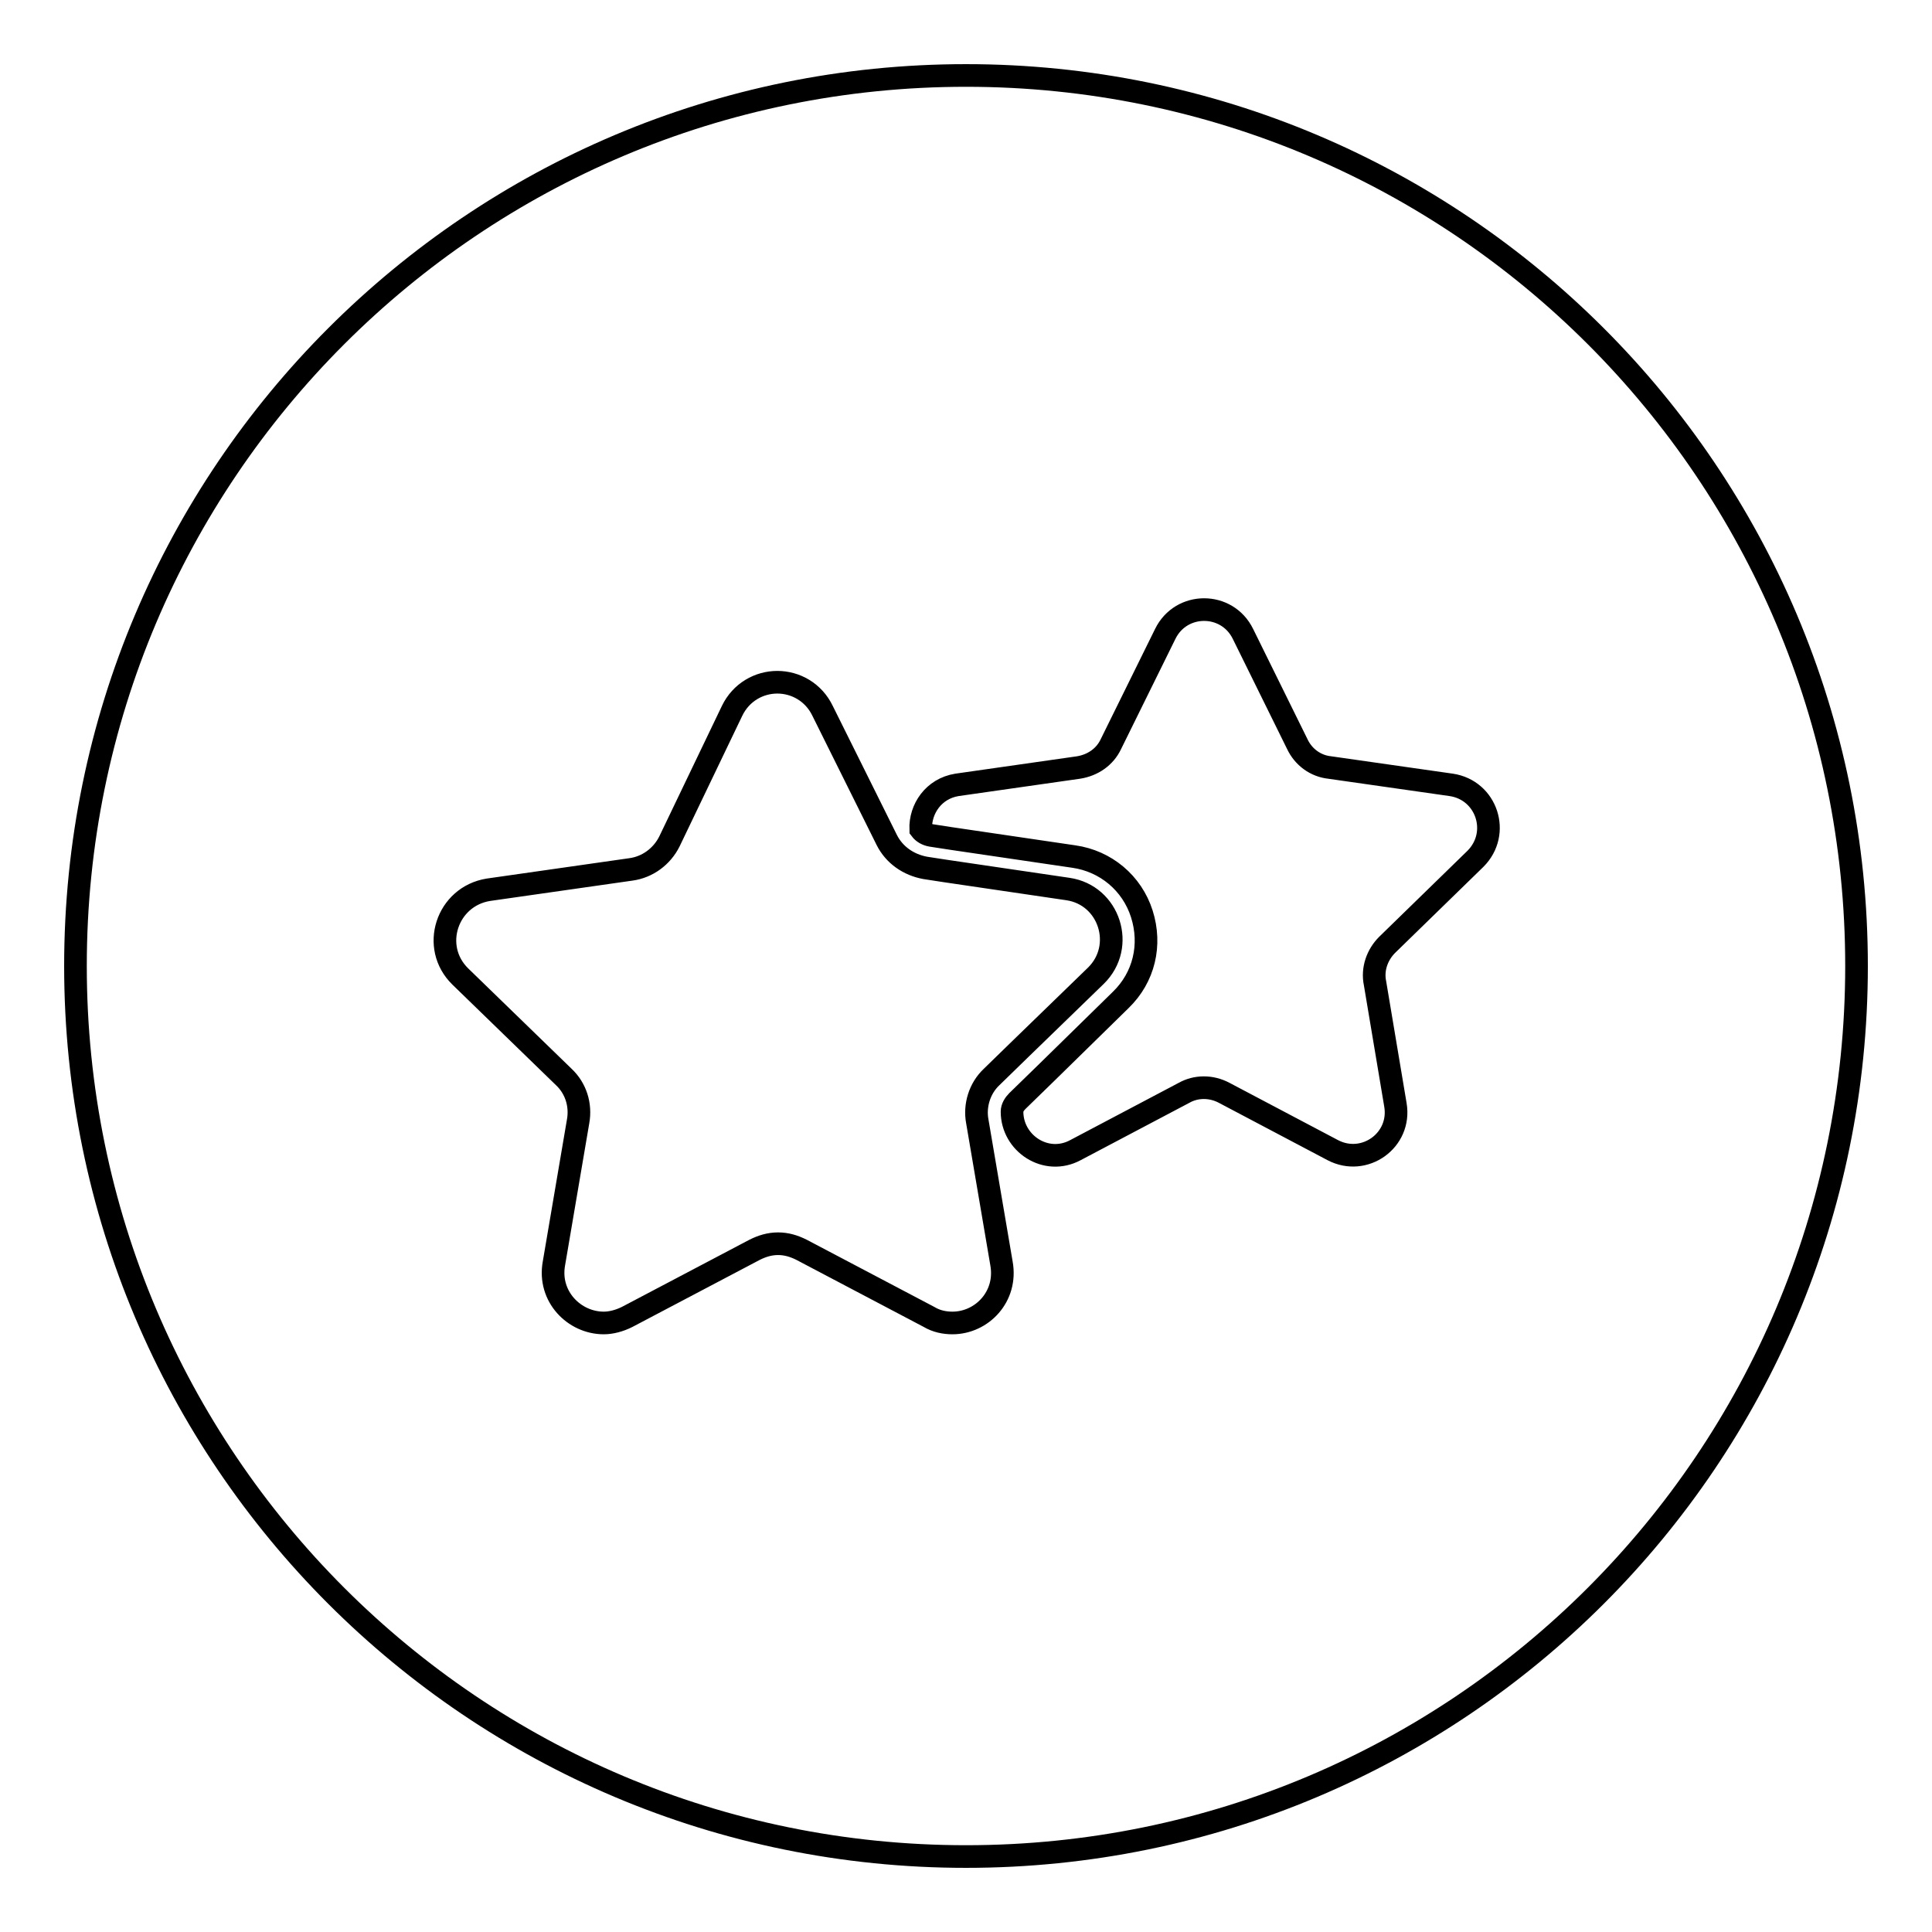
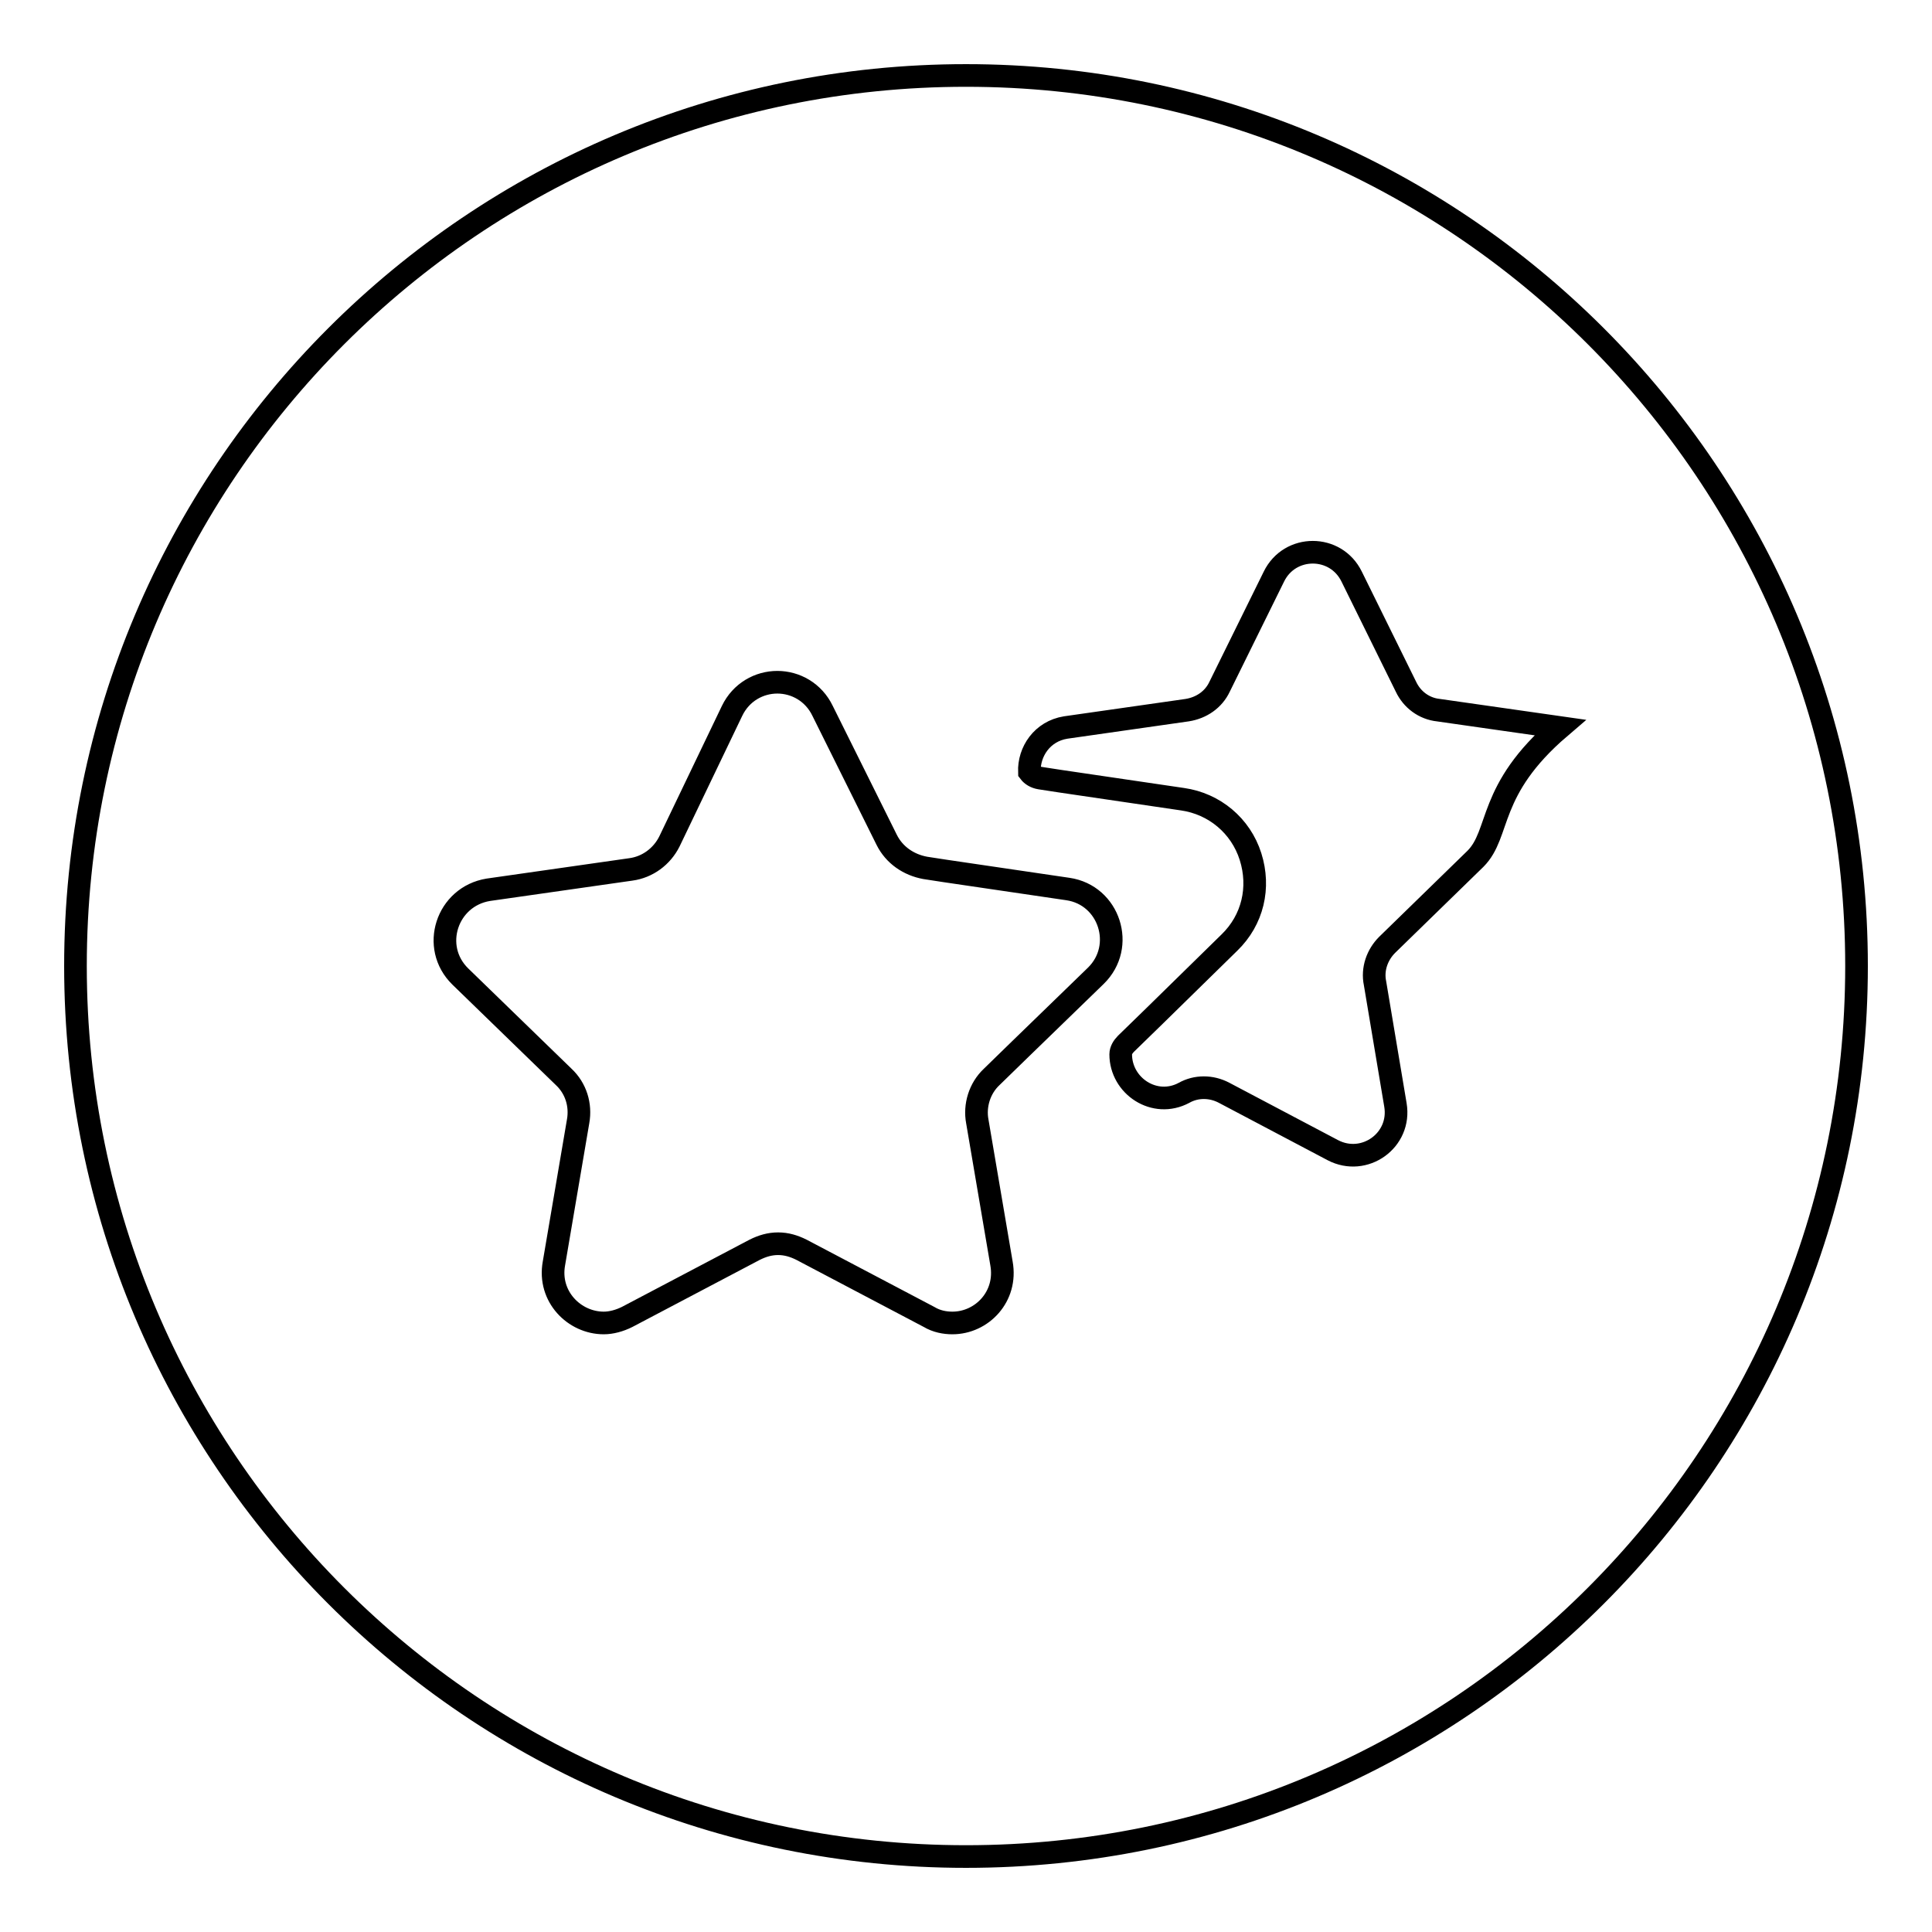
<svg xmlns="http://www.w3.org/2000/svg" version="1.1" x="0px" y="0px" viewBox="0 0 256 256" enable-background="new 0 0 256 256" xml:space="preserve">
  <g>
    <g>
-       <path stroke-width="3" fill-opacity="0" stroke="#000000" d="M128,10C62.8,10,10,62.8,10,128c0,65.2,52.8,118,118,118c65.2,0,118-52.8,118-118C246,62.8,193.2,10,128,10z M126.2,175.3c-1,0-2.1-0.2-3.1-0.8l-16.9-8.9c-1-0.5-2-0.8-3.1-0.8c-1.1,0-2.1,0.3-3.1,0.8l-16.9,8.9c-1,0.5-2.1,0.8-3.1,0.8c-3.9,0-7.4-3.5-6.6-7.9l3.2-18.8c0.4-2.2-0.3-4.4-1.9-5.9l-13.7-13.3c-4-3.9-1.8-10.6,3.7-11.5l18.9-2.7c2.2-0.3,4.1-1.7,5.1-3.7L97,94.2c1.2-2.5,3.6-3.8,6-3.8s4.8,1.3,6,3.8l8.5,17.1c1,2,2.9,3.3,5.1,3.7l2.6,0.4l16.3,2.4c5.5,0.8,7.7,7.6,3.7,11.5l-10,9.7l-3.8,3.7c-1.6,1.5-2.3,3.8-1.9,5.9l3.2,18.8C133.5,171.8,130.1,175.3,126.2,175.3z M195.5,113.8l-11.7,11.4c-1.3,1.3-2,3.2-1.6,5.1l2.7,16.1c0.8,4.7-4.1,8.2-8.3,6l-14.4-7.6c-1.7-0.9-3.7-0.9-5.3,0l-14.4,7.6c-3.9,2.1-8.4-0.9-8.4-5.1c0-0.5,0.3-1,0.7-1.4l3.8-3.7l9.9-9.7c3.1-3,4.1-7.3,2.8-11.4s-4.8-7-9-7.6l-16.3-2.4l-2.6-0.4c-0.6-0.1-1.1-0.4-1.4-0.8c-0.1-2.7,1.7-5.4,4.8-5.9l16.1-2.3c1.9-0.3,3.5-1.4,4.3-3.1l7.2-14.6c2.1-4.3,8.2-4.3,10.3,0l7.2,14.6c0.8,1.7,2.4,2.9,4.3,3.1l16.1,2.3C197,104.7,198.9,110.4,195.5,113.8z" />
+       <path stroke-width="3" fill-opacity="0" stroke="#000000" d="M128,10C62.8,10,10,62.8,10,128c0,65.2,52.8,118,118,118c65.2,0,118-52.8,118-118C246,62.8,193.2,10,128,10z M126.2,175.3c-1,0-2.1-0.2-3.1-0.8l-16.9-8.9c-1-0.5-2-0.8-3.1-0.8c-1.1,0-2.1,0.3-3.1,0.8l-16.9,8.9c-1,0.5-2.1,0.8-3.1,0.8c-3.9,0-7.4-3.5-6.6-7.9l3.2-18.8c0.4-2.2-0.3-4.4-1.9-5.9l-13.7-13.3c-4-3.9-1.8-10.6,3.7-11.5l18.9-2.7c2.2-0.3,4.1-1.7,5.1-3.7L97,94.2c1.2-2.5,3.6-3.8,6-3.8s4.8,1.3,6,3.8l8.5,17.1c1,2,2.9,3.3,5.1,3.7l2.6,0.4l16.3,2.4c5.5,0.8,7.7,7.6,3.7,11.5l-10,9.7l-3.8,3.7c-1.6,1.5-2.3,3.8-1.9,5.9l3.2,18.8C133.5,171.8,130.1,175.3,126.2,175.3z M195.5,113.8l-11.7,11.4c-1.3,1.3-2,3.2-1.6,5.1l2.7,16.1c0.8,4.7-4.1,8.2-8.3,6l-14.4-7.6c-1.7-0.9-3.7-0.9-5.3,0c-3.9,2.1-8.4-0.9-8.4-5.1c0-0.5,0.3-1,0.7-1.4l3.8-3.7l9.9-9.7c3.1-3,4.1-7.3,2.8-11.4s-4.8-7-9-7.6l-16.3-2.4l-2.6-0.4c-0.6-0.1-1.1-0.4-1.4-0.8c-0.1-2.7,1.7-5.4,4.8-5.9l16.1-2.3c1.9-0.3,3.5-1.4,4.3-3.1l7.2-14.6c2.1-4.3,8.2-4.3,10.3,0l7.2,14.6c0.8,1.7,2.4,2.9,4.3,3.1l16.1,2.3C197,104.7,198.9,110.4,195.5,113.8z" />
    </g>
  </g>
</svg>